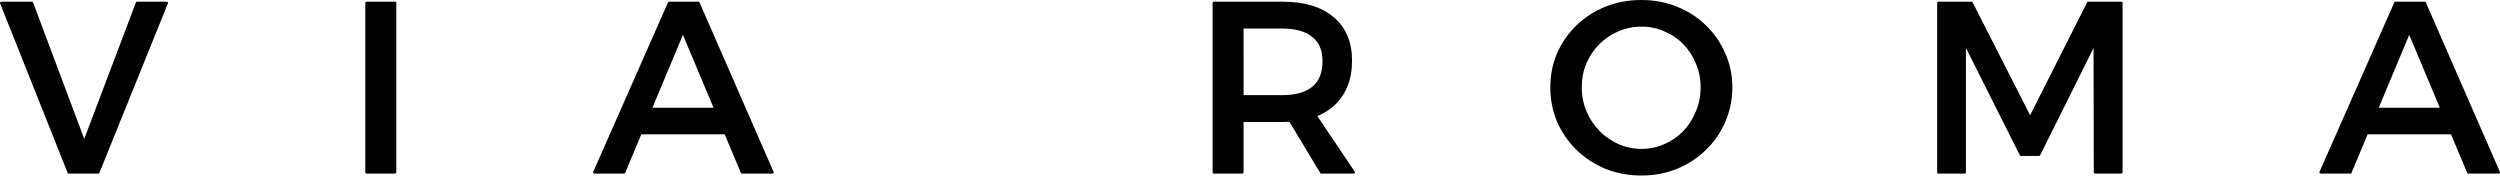
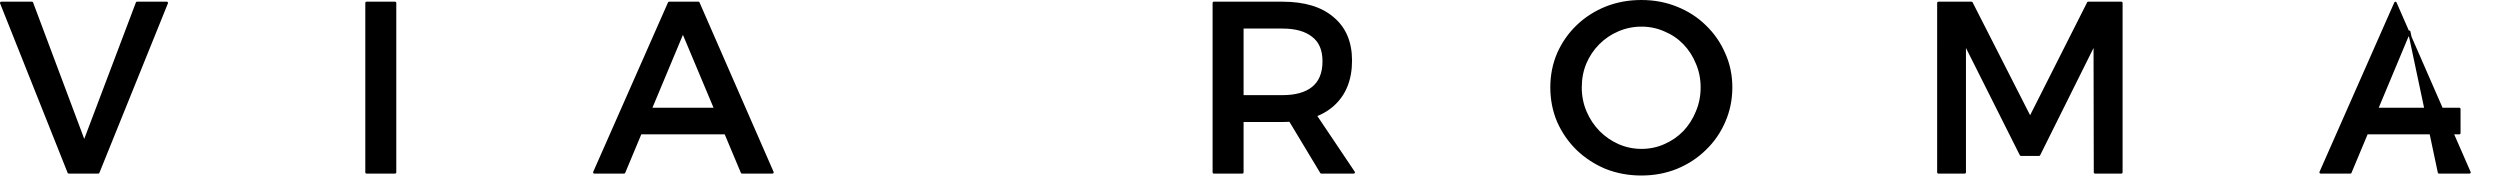
<svg xmlns="http://www.w3.org/2000/svg" viewBox="0 0 455.813 32" height="32" width="455.813" id="svg1" version="1.1">
  <defs id="defs1" />
-   <path aria-label="VIA ROMA" style="font-size:100px;font-family:alexandria;-inkscape-font-specification:alexandria;text-align:center;letter-spacing:73px;text-anchor:middle;stroke:#000000;stroke-width:0.441;stroke-linecap:round;stroke-linejoin:round" id="text1-0" d="M 0.221,0.53 H 5.826 L 15.36,25.953 24.982,0.53 h 5.429 L 17.92,31.426 h -5.385 z m 66.604,0 h 5.208 v 30.897 h -5.208 z m 55.172,0 h 5.341 l 13.506,30.897 h -5.561 L 124.513,5.782 113.788,31.426 h -5.429 z m -6.841,19.332 h 18.494 v 4.414 H 115.156 Z M 233.843,0.53 q 5.959,0 9.181,2.781 3.266,2.737 3.266,7.724 0,5.208 -3.266,8.121 -3.222,2.869 -9.181,2.869 h -7.327 v 9.401 h -5.208 V 0.53 Z m 0,17.037 q 3.575,0 5.517,-1.545 1.986,-1.589 1.986,-4.855 0,-3.134 -1.986,-4.634 -1.942,-1.545 -5.517,-1.545 h -7.327 V 17.567 Z m 0.177,2.428 h 5.12 l 7.68,11.432 h -5.914 z M 299.255,0.221 q 3.443,0 6.4,1.192 3.001,1.192 5.208,3.354 2.251,2.163 3.487,5.032 1.28,2.825 1.28,6.135 0,3.31 -1.28,6.223 -1.236,2.869 -3.487,5.032 -2.207,2.163 -5.208,3.399 -2.957,1.192 -6.4,1.192 -3.443,0 -6.444,-1.192 -2.957,-1.236 -5.208,-3.399 -2.207,-2.163 -3.487,-5.032 -1.236,-2.913 -1.236,-6.223 0,-3.31 1.236,-6.179 1.28,-2.869 3.487,-4.988 2.251,-2.163 5.208,-3.354 3.001,-1.192 6.444,-1.192 z m 0.044,4.414 q -2.295,0 -4.325,0.883 -1.986,0.839 -3.531,2.383 -1.545,1.545 -2.428,3.619 -0.839,2.03 -0.839,4.414 0,2.383 0.883,4.458 0.883,2.074 2.428,3.663 1.545,1.545 3.531,2.428 2.03,0.883 4.281,0.883 2.251,0 4.237,-0.883 2.03,-0.883 3.531,-2.428 1.501,-1.589 2.339,-3.663 0.883,-2.074 0.883,-4.458 0,-2.383 -0.883,-4.414 -0.839,-2.074 -2.339,-3.619 -1.501,-1.545 -3.531,-2.383 -1.986,-0.883 -4.237,-0.883 z M 353.413,0.53 h 6.047 l 10.681,20.966 10.593,-20.966 h 6.047 v 30.897 h -4.811 L 381.926,7.812 371.774,28.204 h -3.31 L 358.223,7.812 V 31.426 h -4.811 z m 83.332,0 h 5.341 l 13.506,30.897 h -5.561 L 439.261,5.782 428.535,31.426 h -5.429 z m -6.841,19.332 h 18.494 v 4.414 h -18.494 z" />
+   <path aria-label="VIA ROMA" style="font-size:100px;font-family:alexandria;-inkscape-font-specification:alexandria;text-align:center;letter-spacing:73px;text-anchor:middle;stroke:#000000;stroke-width:0.441;stroke-linecap:round;stroke-linejoin:round" id="text1-0" d="M 0.221,0.53 H 5.826 L 15.36,25.953 24.982,0.53 h 5.429 L 17.92,31.426 h -5.385 z m 66.604,0 h 5.208 v 30.897 h -5.208 z m 55.172,0 h 5.341 l 13.506,30.897 h -5.561 L 124.513,5.782 113.788,31.426 h -5.429 z m -6.841,19.332 h 18.494 v 4.414 H 115.156 Z M 233.843,0.53 q 5.959,0 9.181,2.781 3.266,2.737 3.266,7.724 0,5.208 -3.266,8.121 -3.222,2.869 -9.181,2.869 h -7.327 v 9.401 h -5.208 V 0.53 Z m 0,17.037 q 3.575,0 5.517,-1.545 1.986,-1.589 1.986,-4.855 0,-3.134 -1.986,-4.634 -1.942,-1.545 -5.517,-1.545 h -7.327 V 17.567 Z m 0.177,2.428 h 5.12 l 7.68,11.432 h -5.914 z M 299.255,0.221 q 3.443,0 6.4,1.192 3.001,1.192 5.208,3.354 2.251,2.163 3.487,5.032 1.28,2.825 1.28,6.135 0,3.31 -1.28,6.223 -1.236,2.869 -3.487,5.032 -2.207,2.163 -5.208,3.399 -2.957,1.192 -6.4,1.192 -3.443,0 -6.444,-1.192 -2.957,-1.236 -5.208,-3.399 -2.207,-2.163 -3.487,-5.032 -1.236,-2.913 -1.236,-6.223 0,-3.31 1.236,-6.179 1.28,-2.869 3.487,-4.988 2.251,-2.163 5.208,-3.354 3.001,-1.192 6.444,-1.192 z m 0.044,4.414 q -2.295,0 -4.325,0.883 -1.986,0.839 -3.531,2.383 -1.545,1.545 -2.428,3.619 -0.839,2.03 -0.839,4.414 0,2.383 0.883,4.458 0.883,2.074 2.428,3.663 1.545,1.545 3.531,2.428 2.03,0.883 4.281,0.883 2.251,0 4.237,-0.883 2.03,-0.883 3.531,-2.428 1.501,-1.589 2.339,-3.663 0.883,-2.074 0.883,-4.458 0,-2.383 -0.883,-4.414 -0.839,-2.074 -2.339,-3.619 -1.501,-1.545 -3.531,-2.383 -1.986,-0.883 -4.237,-0.883 z M 353.413,0.53 h 6.047 l 10.681,20.966 10.593,-20.966 h 6.047 v 30.897 h -4.811 L 381.926,7.812 371.774,28.204 h -3.31 L 358.223,7.812 V 31.426 h -4.811 z m 83.332,0 l 13.506,30.897 h -5.561 L 439.261,5.782 428.535,31.426 h -5.429 z m -6.841,19.332 h 18.494 v 4.414 h -18.494 z" />
</svg>